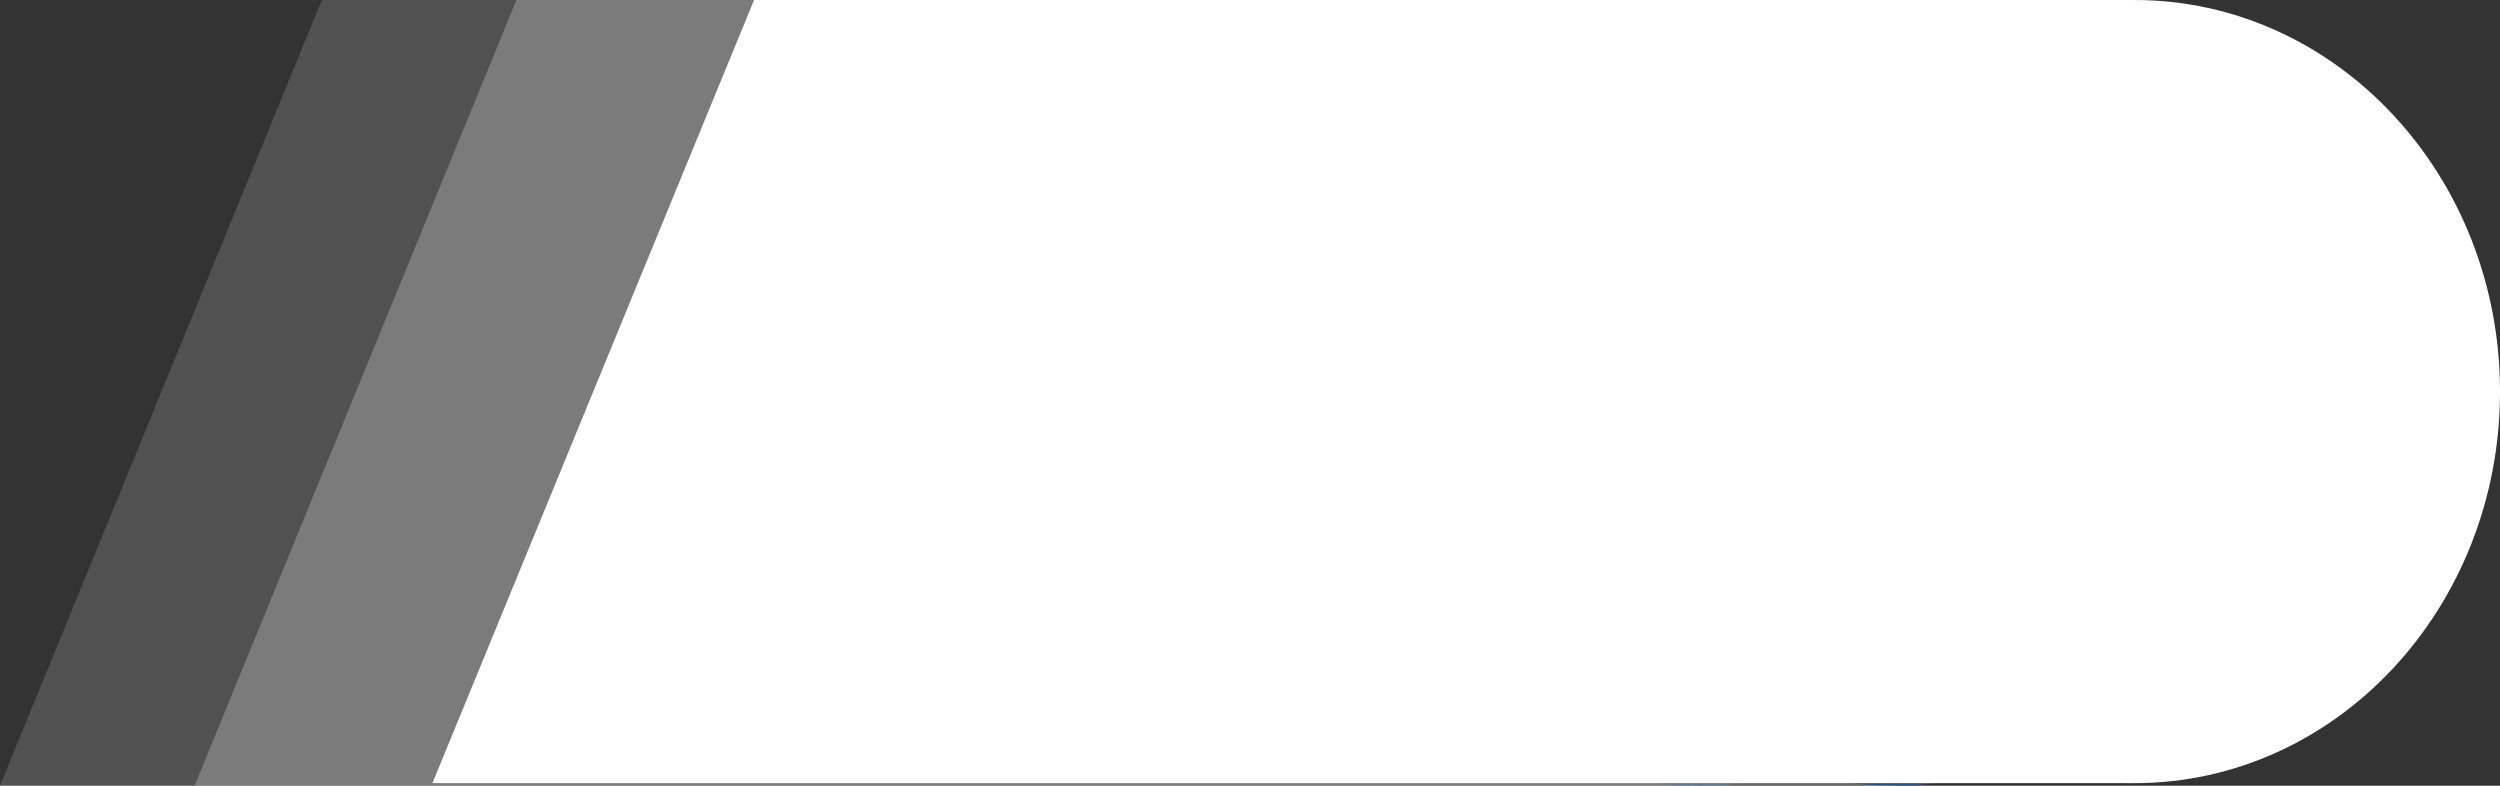
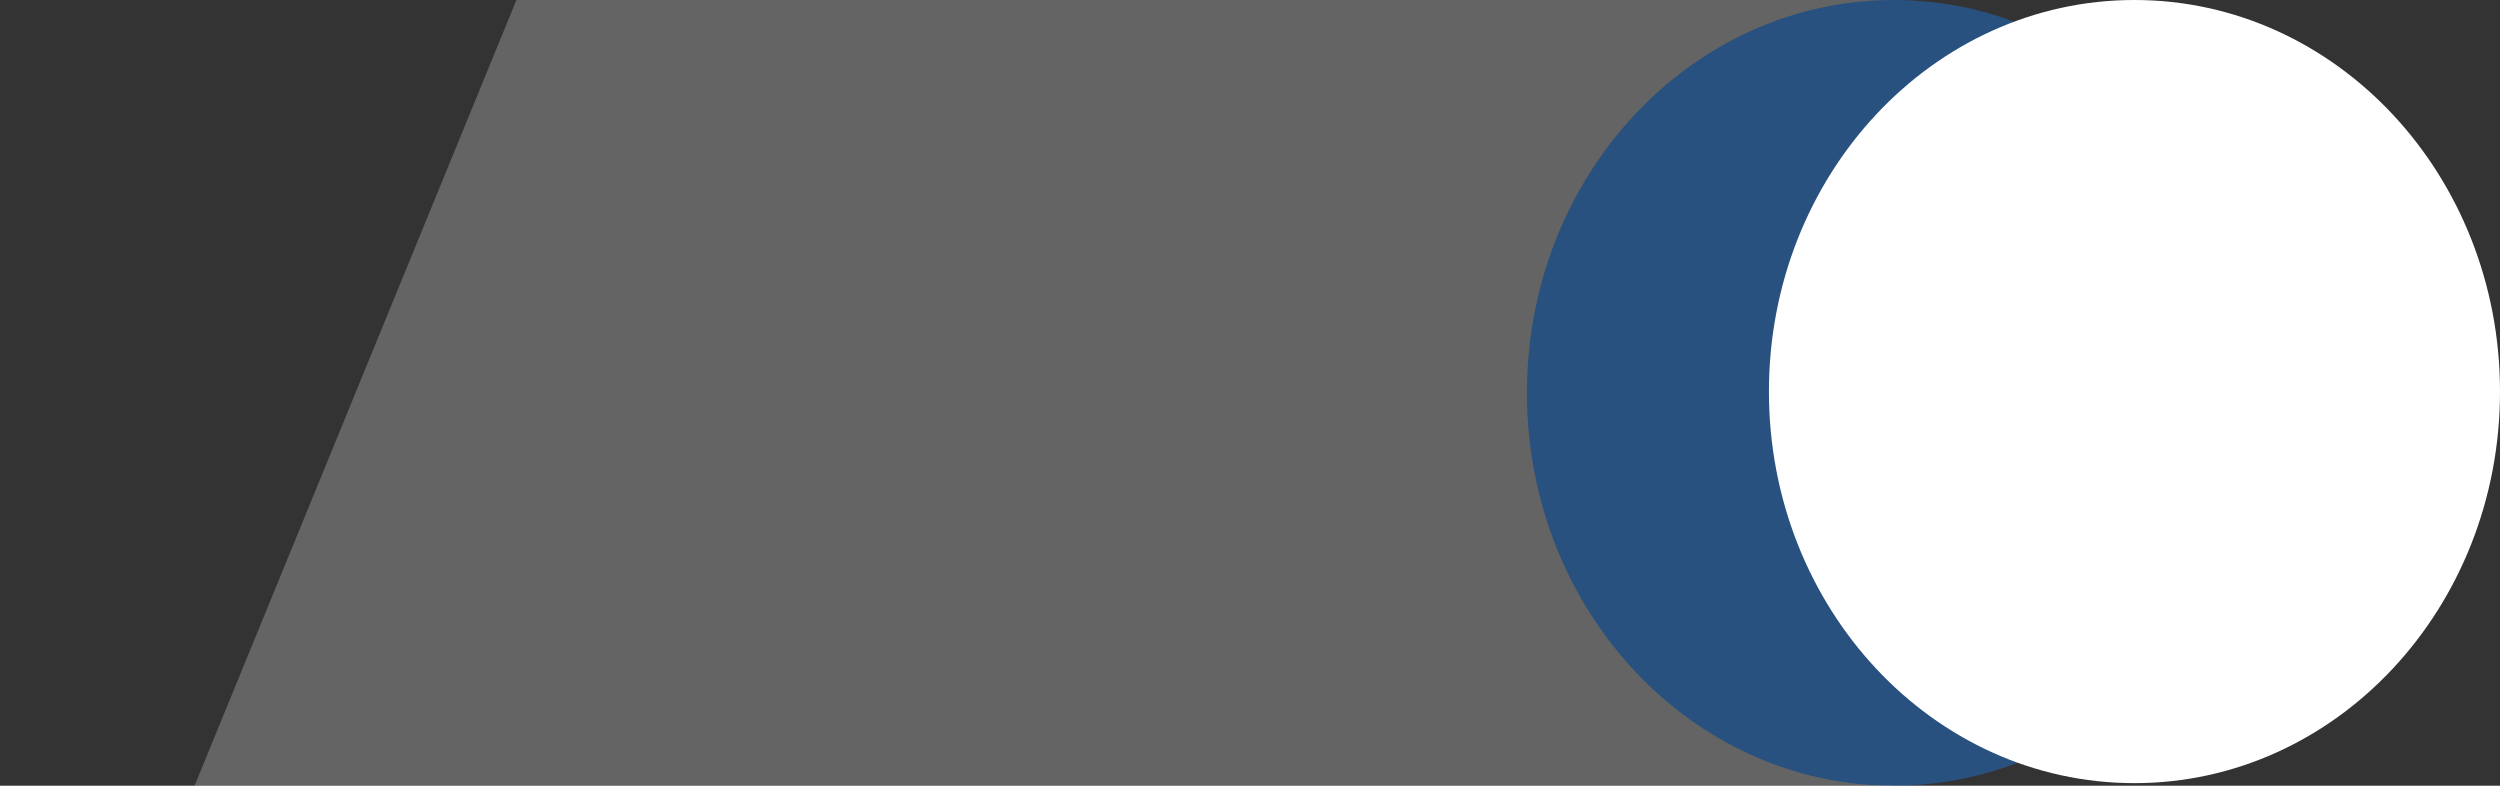
<svg xmlns="http://www.w3.org/2000/svg" fill="none" height="100%" overflow="visible" preserveAspectRatio="none" style="display: block;" viewBox="0 0 35 11" width="100%">
  <rect x="0" y="0" width="35" height="11" fill="#333333" stroke="none" />
  <g id="logotype">
    <g id="Group" opacity="0.3">
-       <path d="M4.506 0L0 11H23.787V0H4.506Z" fill="white" fill-opacity="0.5" id="Vector" />
-       <path d="M28.922 5.5C28.922 8.538 26.623 11 23.787 11C20.951 11 18.652 8.538 18.652 5.5C18.652 2.462 20.951 0 23.787 0C26.623 0 28.922 2.462 28.922 5.5Z" fill="#1A7DEF" id="Vector_2" />
-     </g>
+       </g>
    <g id="Group_2" opacity="0.4">
      <path d="M7.23 0L2.724 11H26.512V0H7.23Z" fill="white" fill-opacity="0.6" id="Vector_3" />
      <path d="M31.646 5.5C31.646 8.538 29.348 11 26.512 11C23.676 11 21.377 8.538 21.377 5.5C21.377 2.462 23.676 0 26.512 0C29.348 0 31.646 2.462 31.646 5.5Z" fill="#1A7DEF" id="Vector_4" />
    </g>
-     <path d="M10.557 0L6.054 10.964H29.827V0H10.557Z" fill="white" id="Vector_5" />
    <path d="M35 5.482C35 8.51 32.709 10.964 29.882 10.964C27.056 10.964 24.765 8.51 24.765 5.482C24.765 2.454 27.056 0 29.882 0C32.709 0 35 2.454 35 5.482Z" fill="white" id="Vector_6" />
  </g>
</svg>